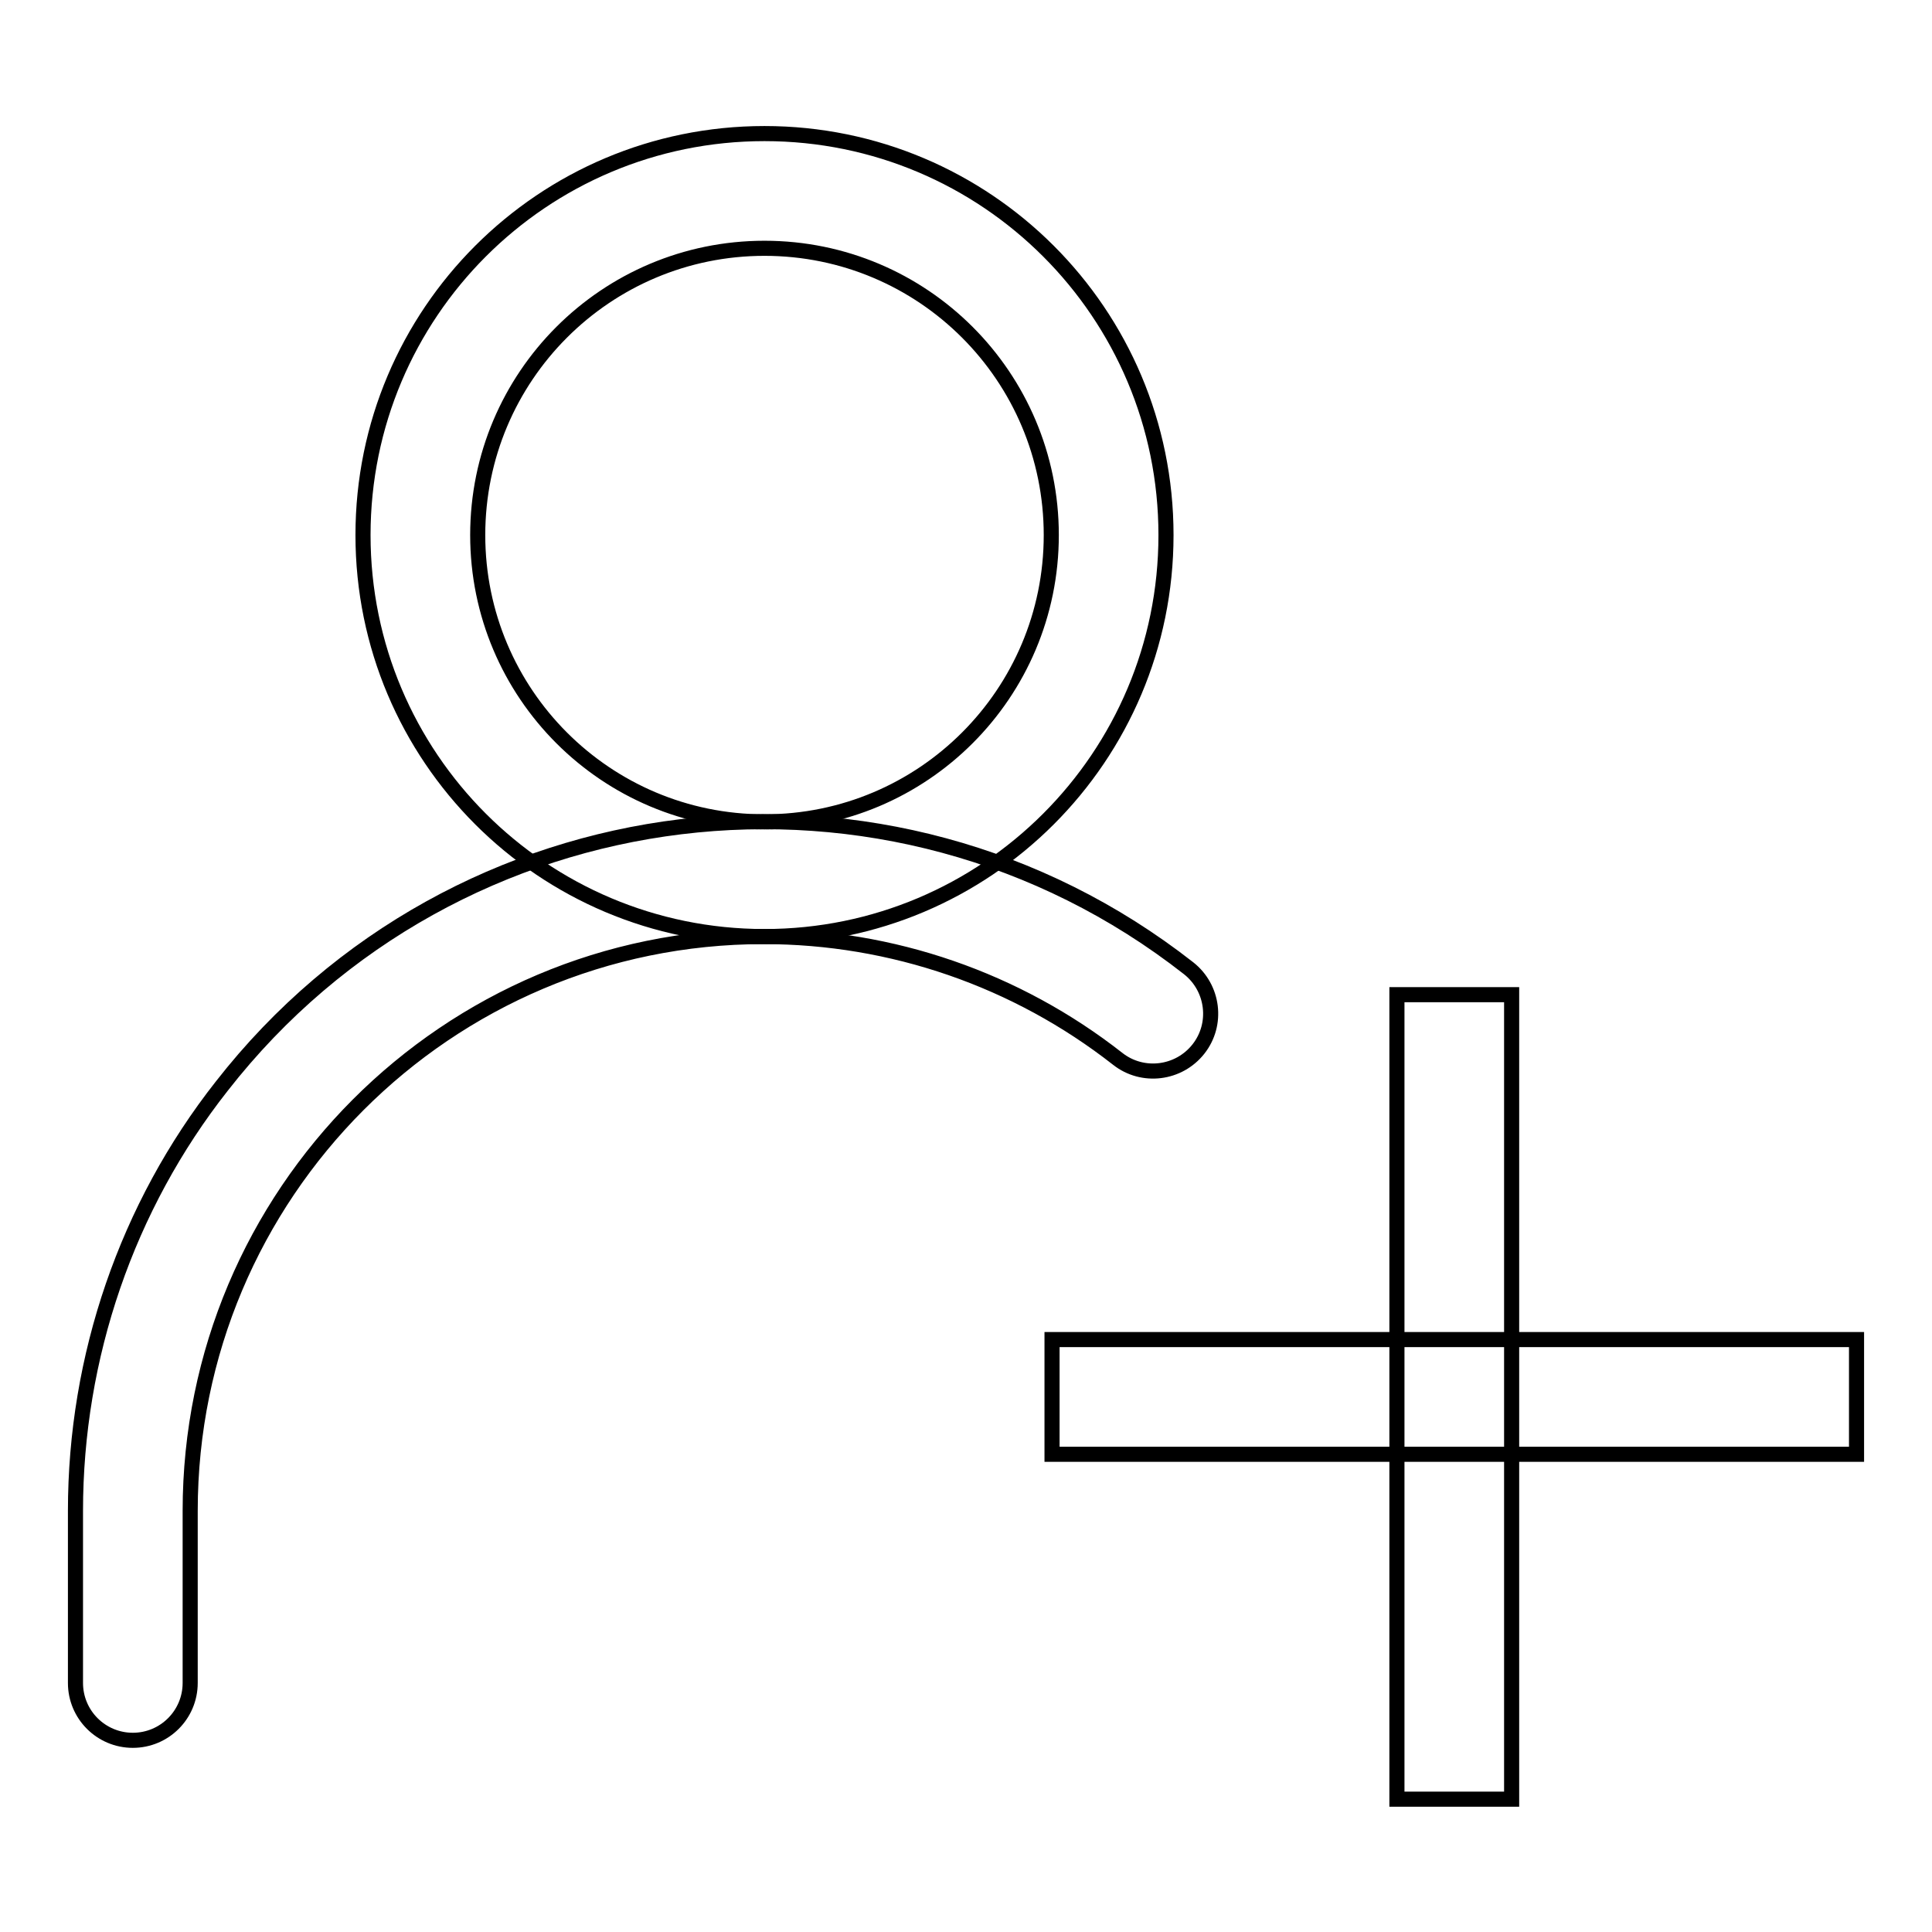
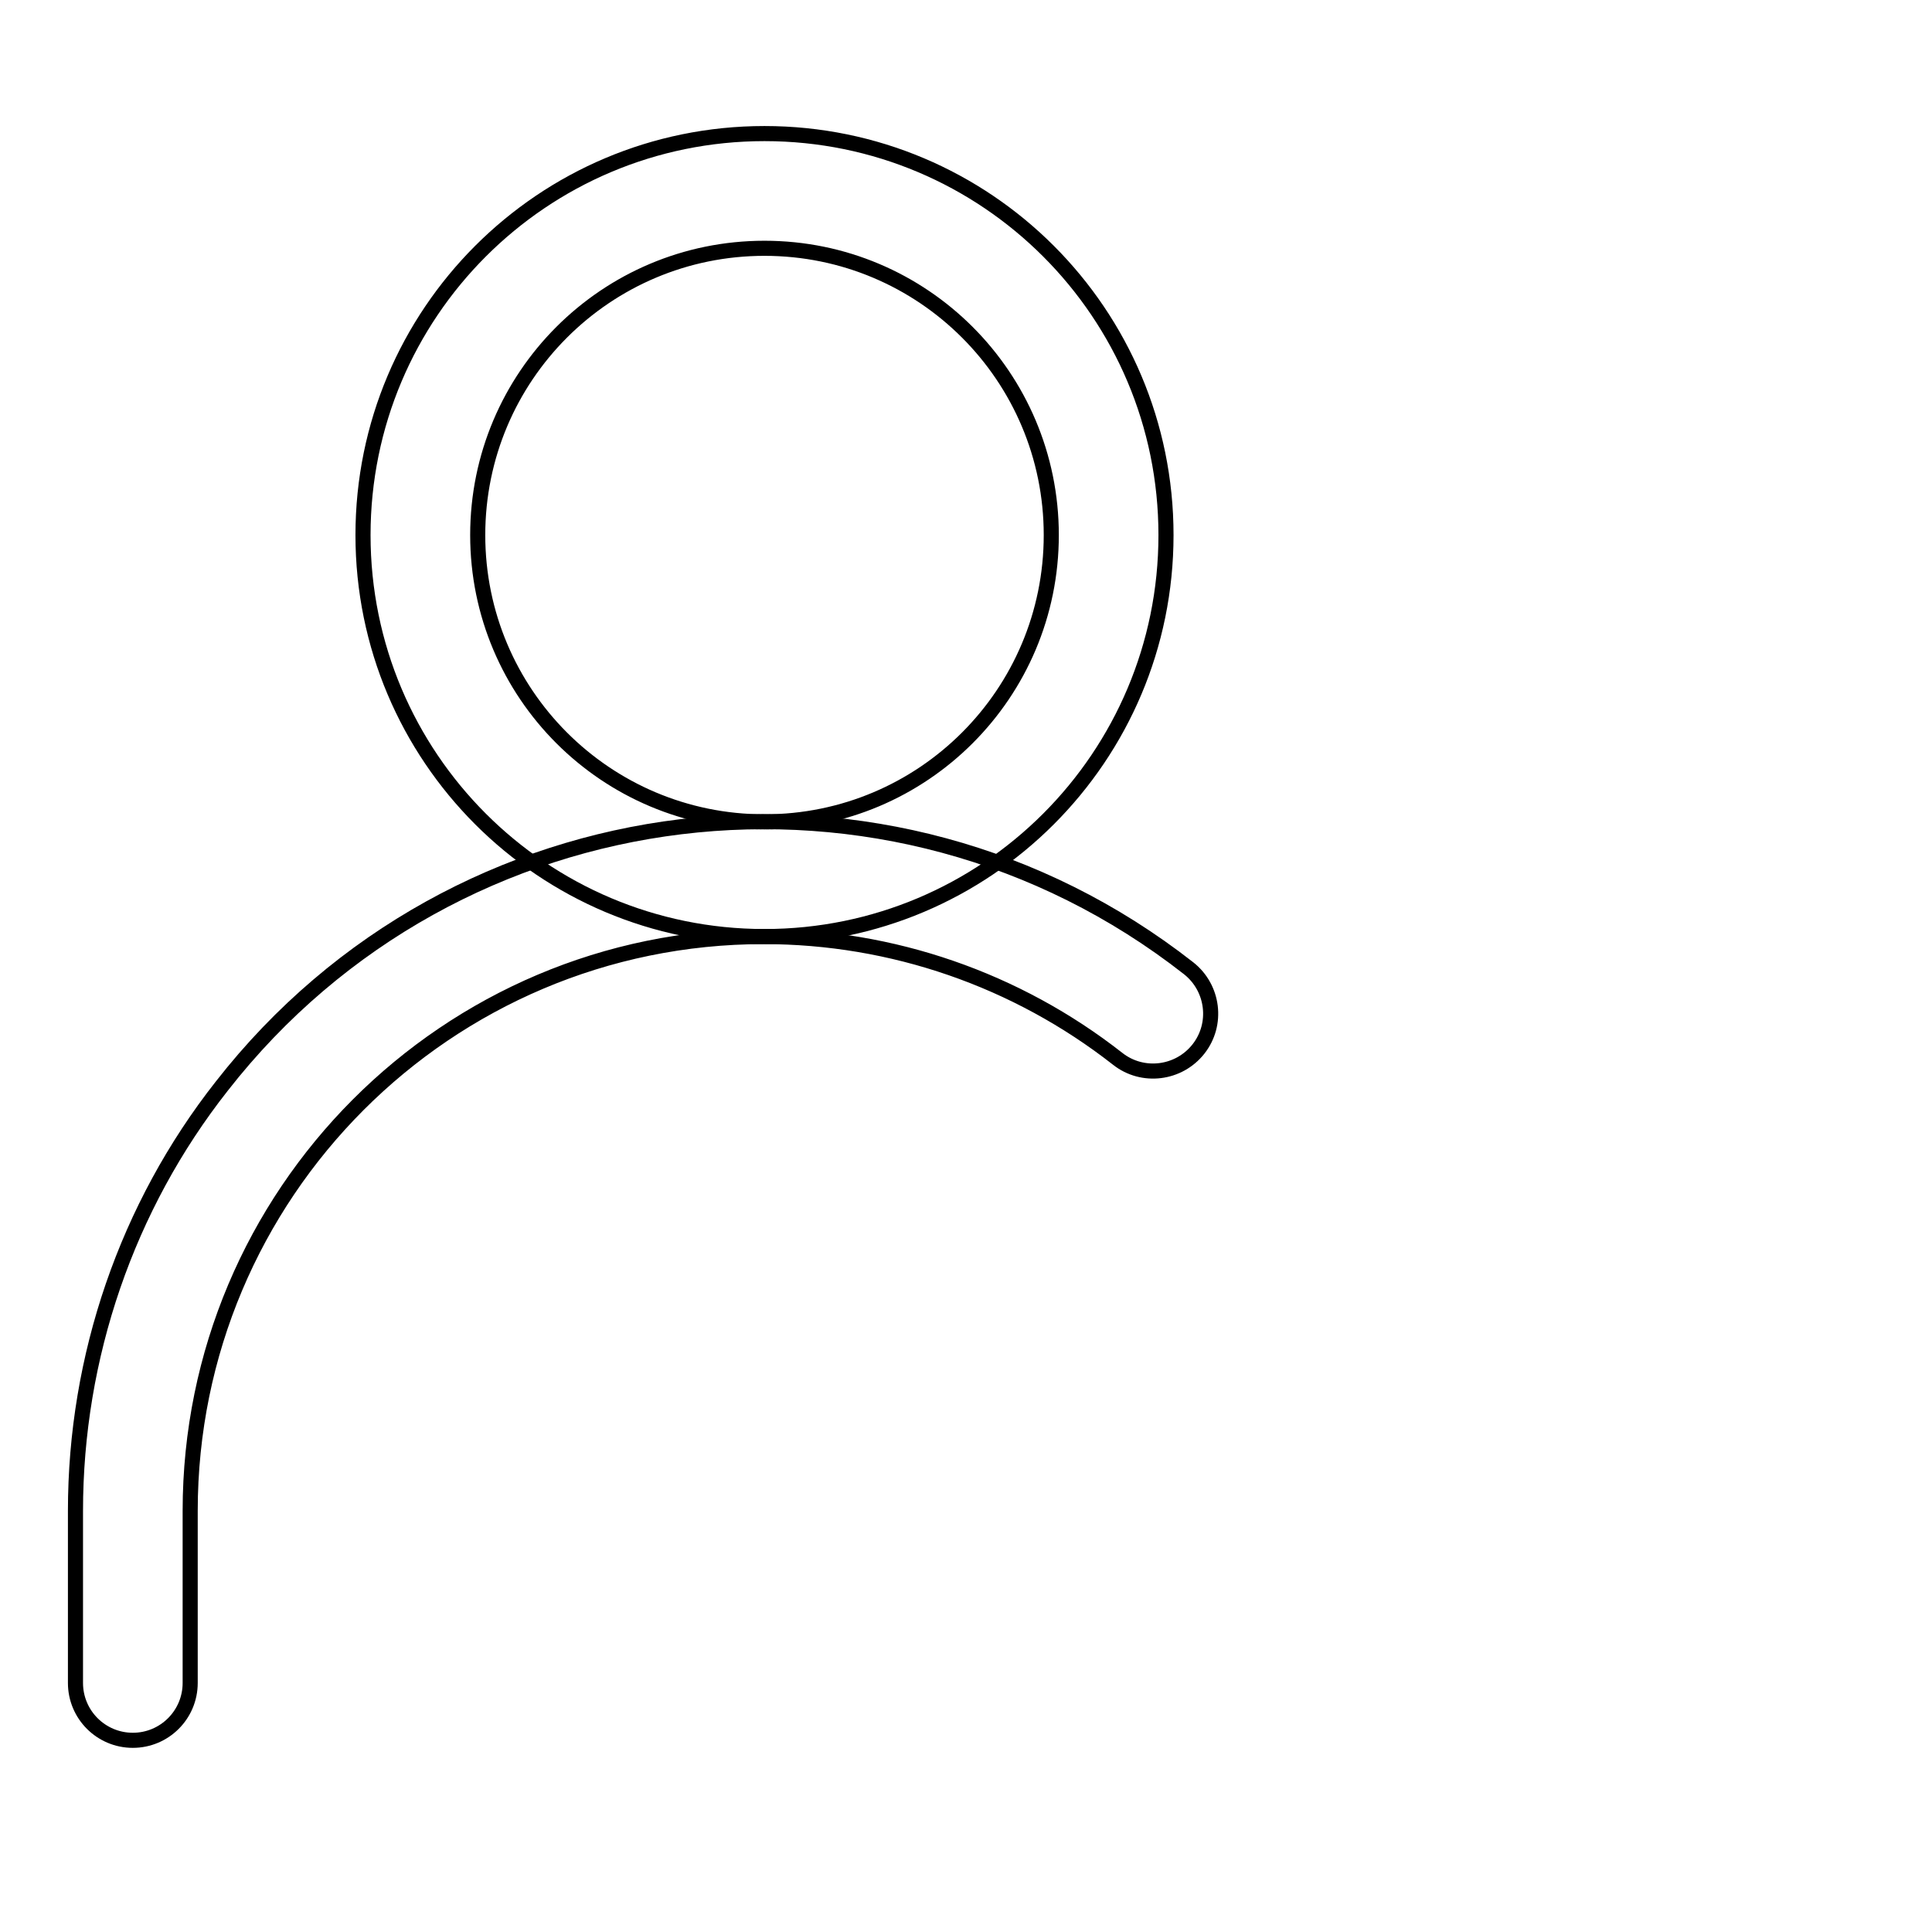
<svg xmlns="http://www.w3.org/2000/svg" version="1.1" x="0px" y="0px" viewBox="0 0 256 256" enable-background="new 0 0 256 256" xml:space="preserve">
  <g>
    <path stroke-width="2" fill-opacity="0" stroke="#000000" d="M101.3,108.9c21,0,38-17,38-38s-17-38-38-38c-21,0-38,17-38,38S80.3,108.9,101.3,108.9z M101.3,124.1 c-29.4,0-53.2-23.8-53.2-53.2c0-29.4,23.8-53.2,53.2-53.2c29.4,0,53.2,23.8,53.2,53.2C154.5,100.3,130.7,124.1,101.3,124.1z" />
    <path stroke-width="2" fill-opacity="0" stroke="#000000" d="M25.2,223v-22.8c0-42,34-76.1,76-76.1c17,0,33.5,5.7,46.9,16.2c3.3,2.6,8.1,2,10.7-1.3 c2.6-3.3,2-8.1-1.3-10.7c-39.7-31.1-97.1-24.1-128.1,15.6C16.8,159.9,10,179.8,10,200.2l0,22.8c0,4.2,3.4,7.6,7.6,7.6 C21.8,230.6,25.2,227.2,25.2,223L25.2,223z" />
-     <path stroke-width="2" fill-opacity="0" stroke="#000000" d="M139.4,177.5H246v15.2H139.4V177.5z" />
-     <path stroke-width="2" fill-opacity="0" stroke="#000000" d="M200.3,131.8v106.6h-15.2V131.8H200.3z" />
  </g>
</svg>